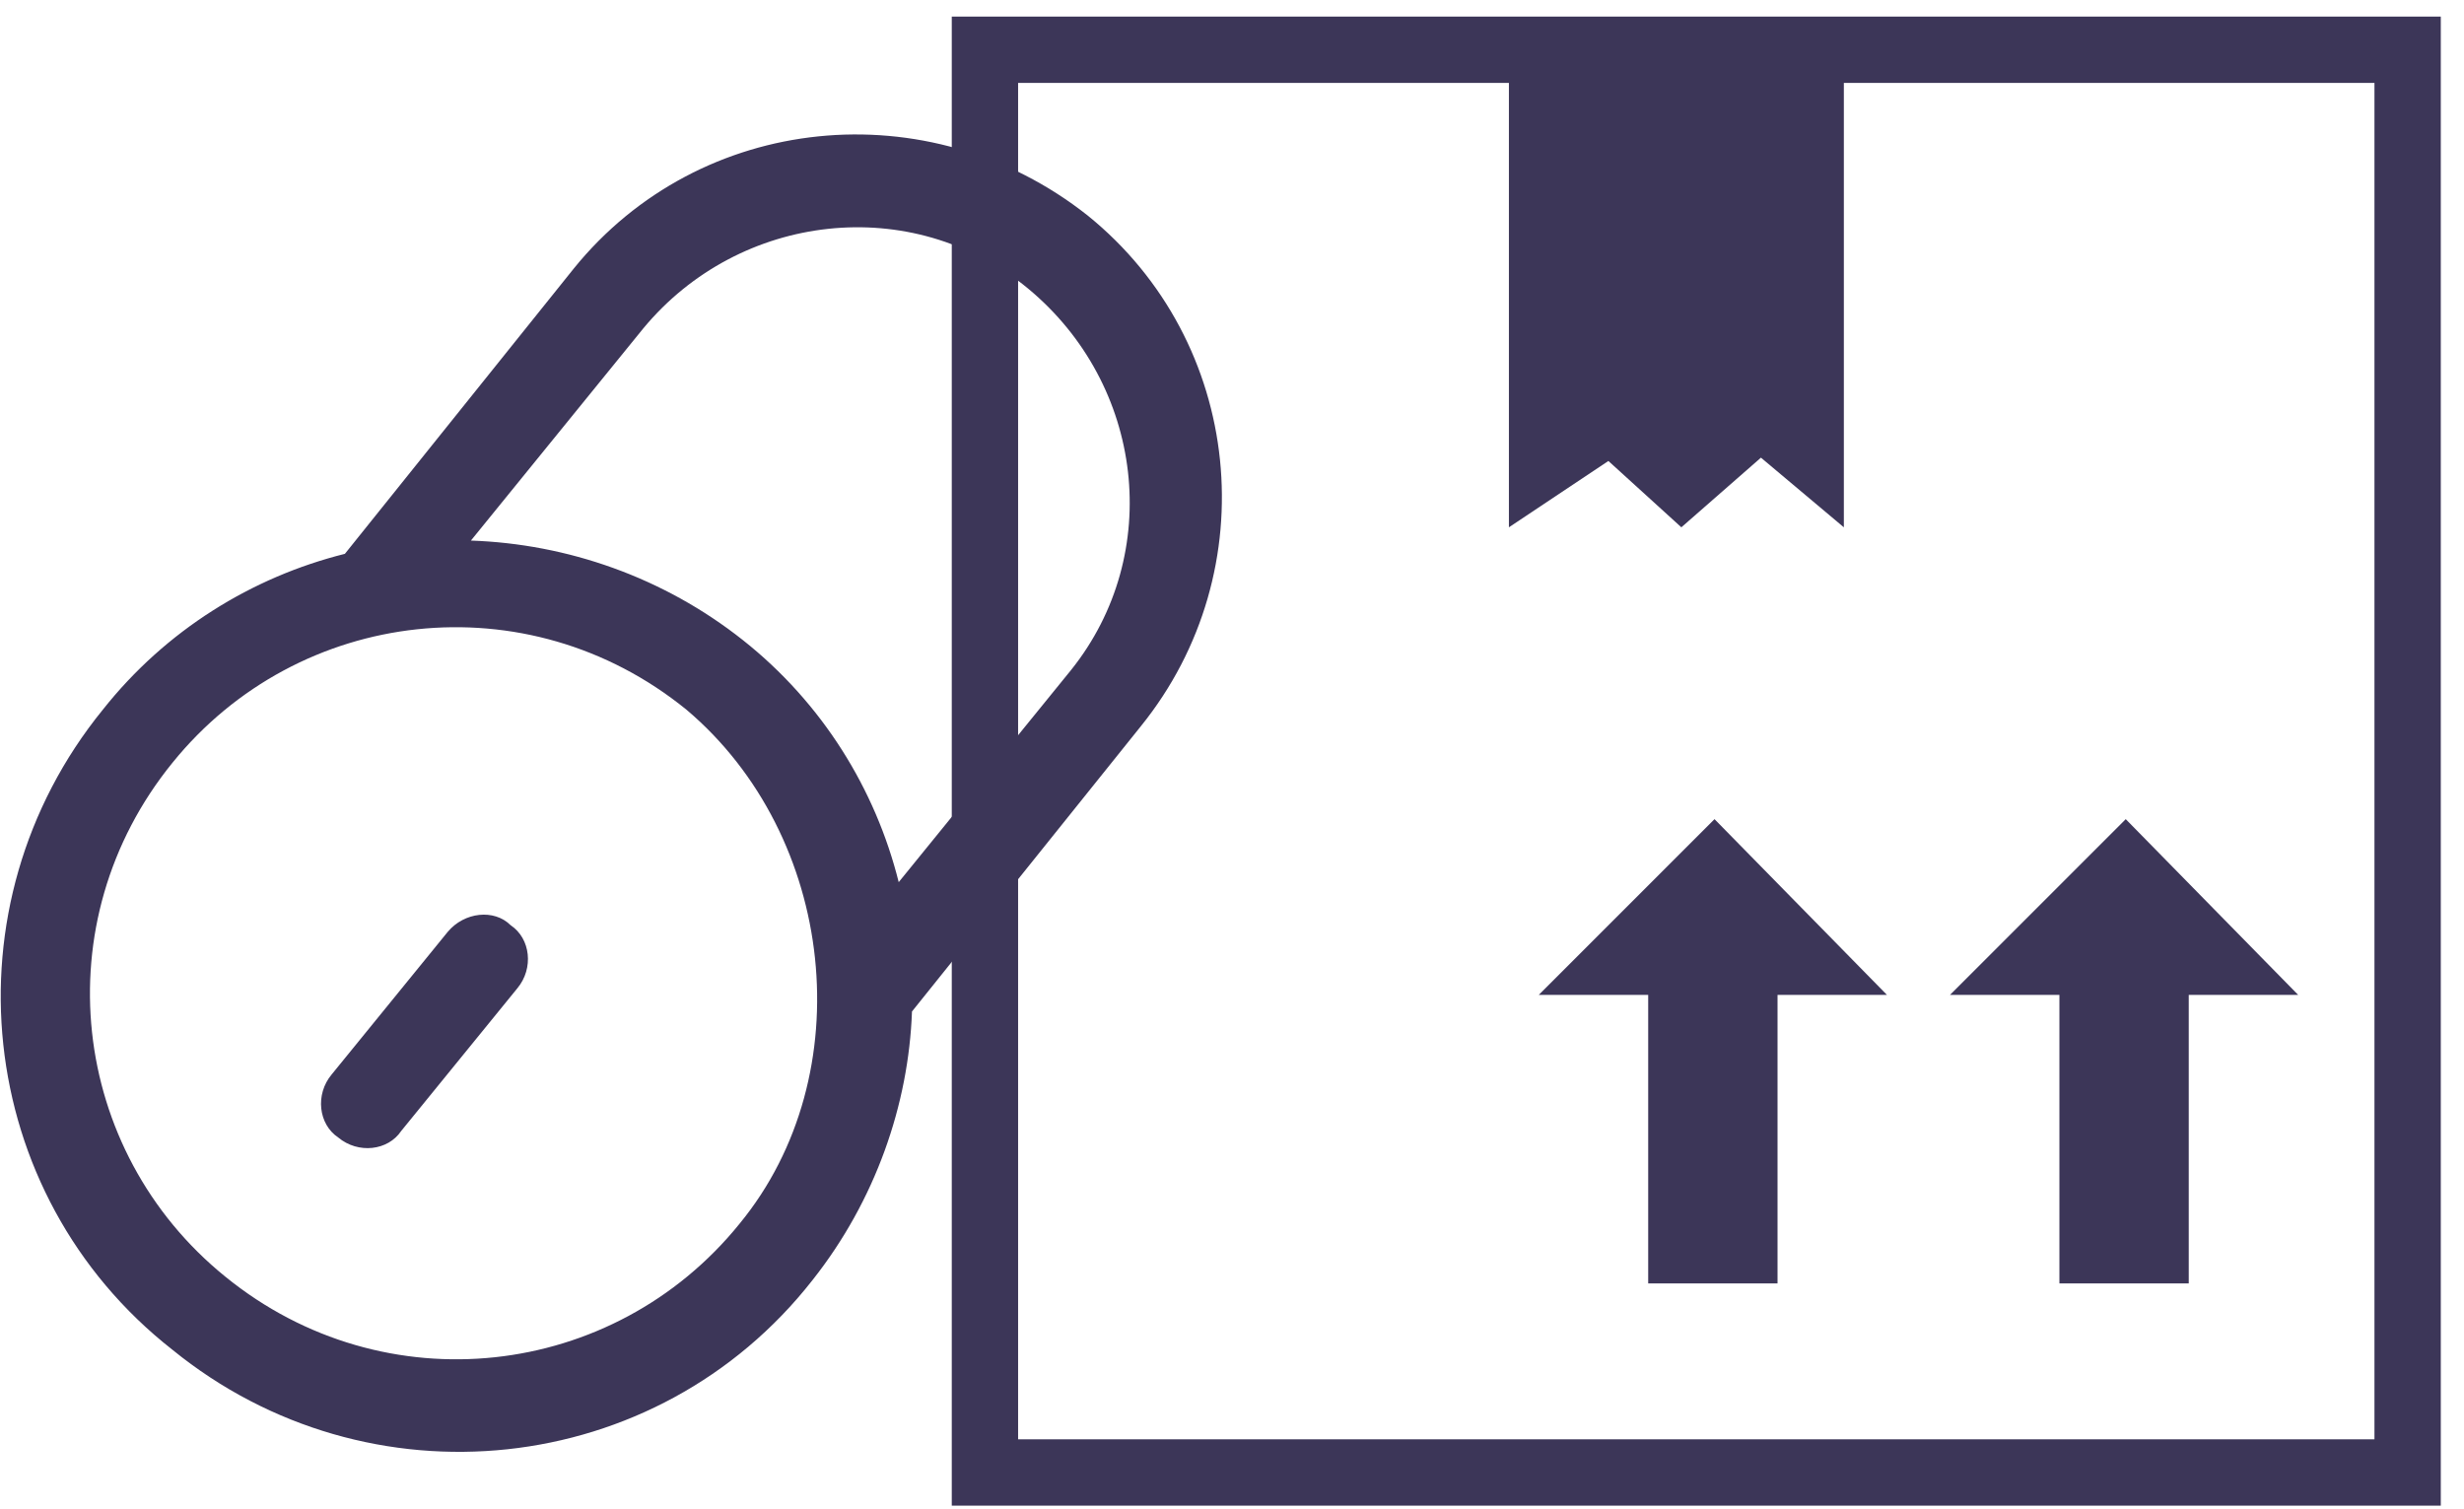
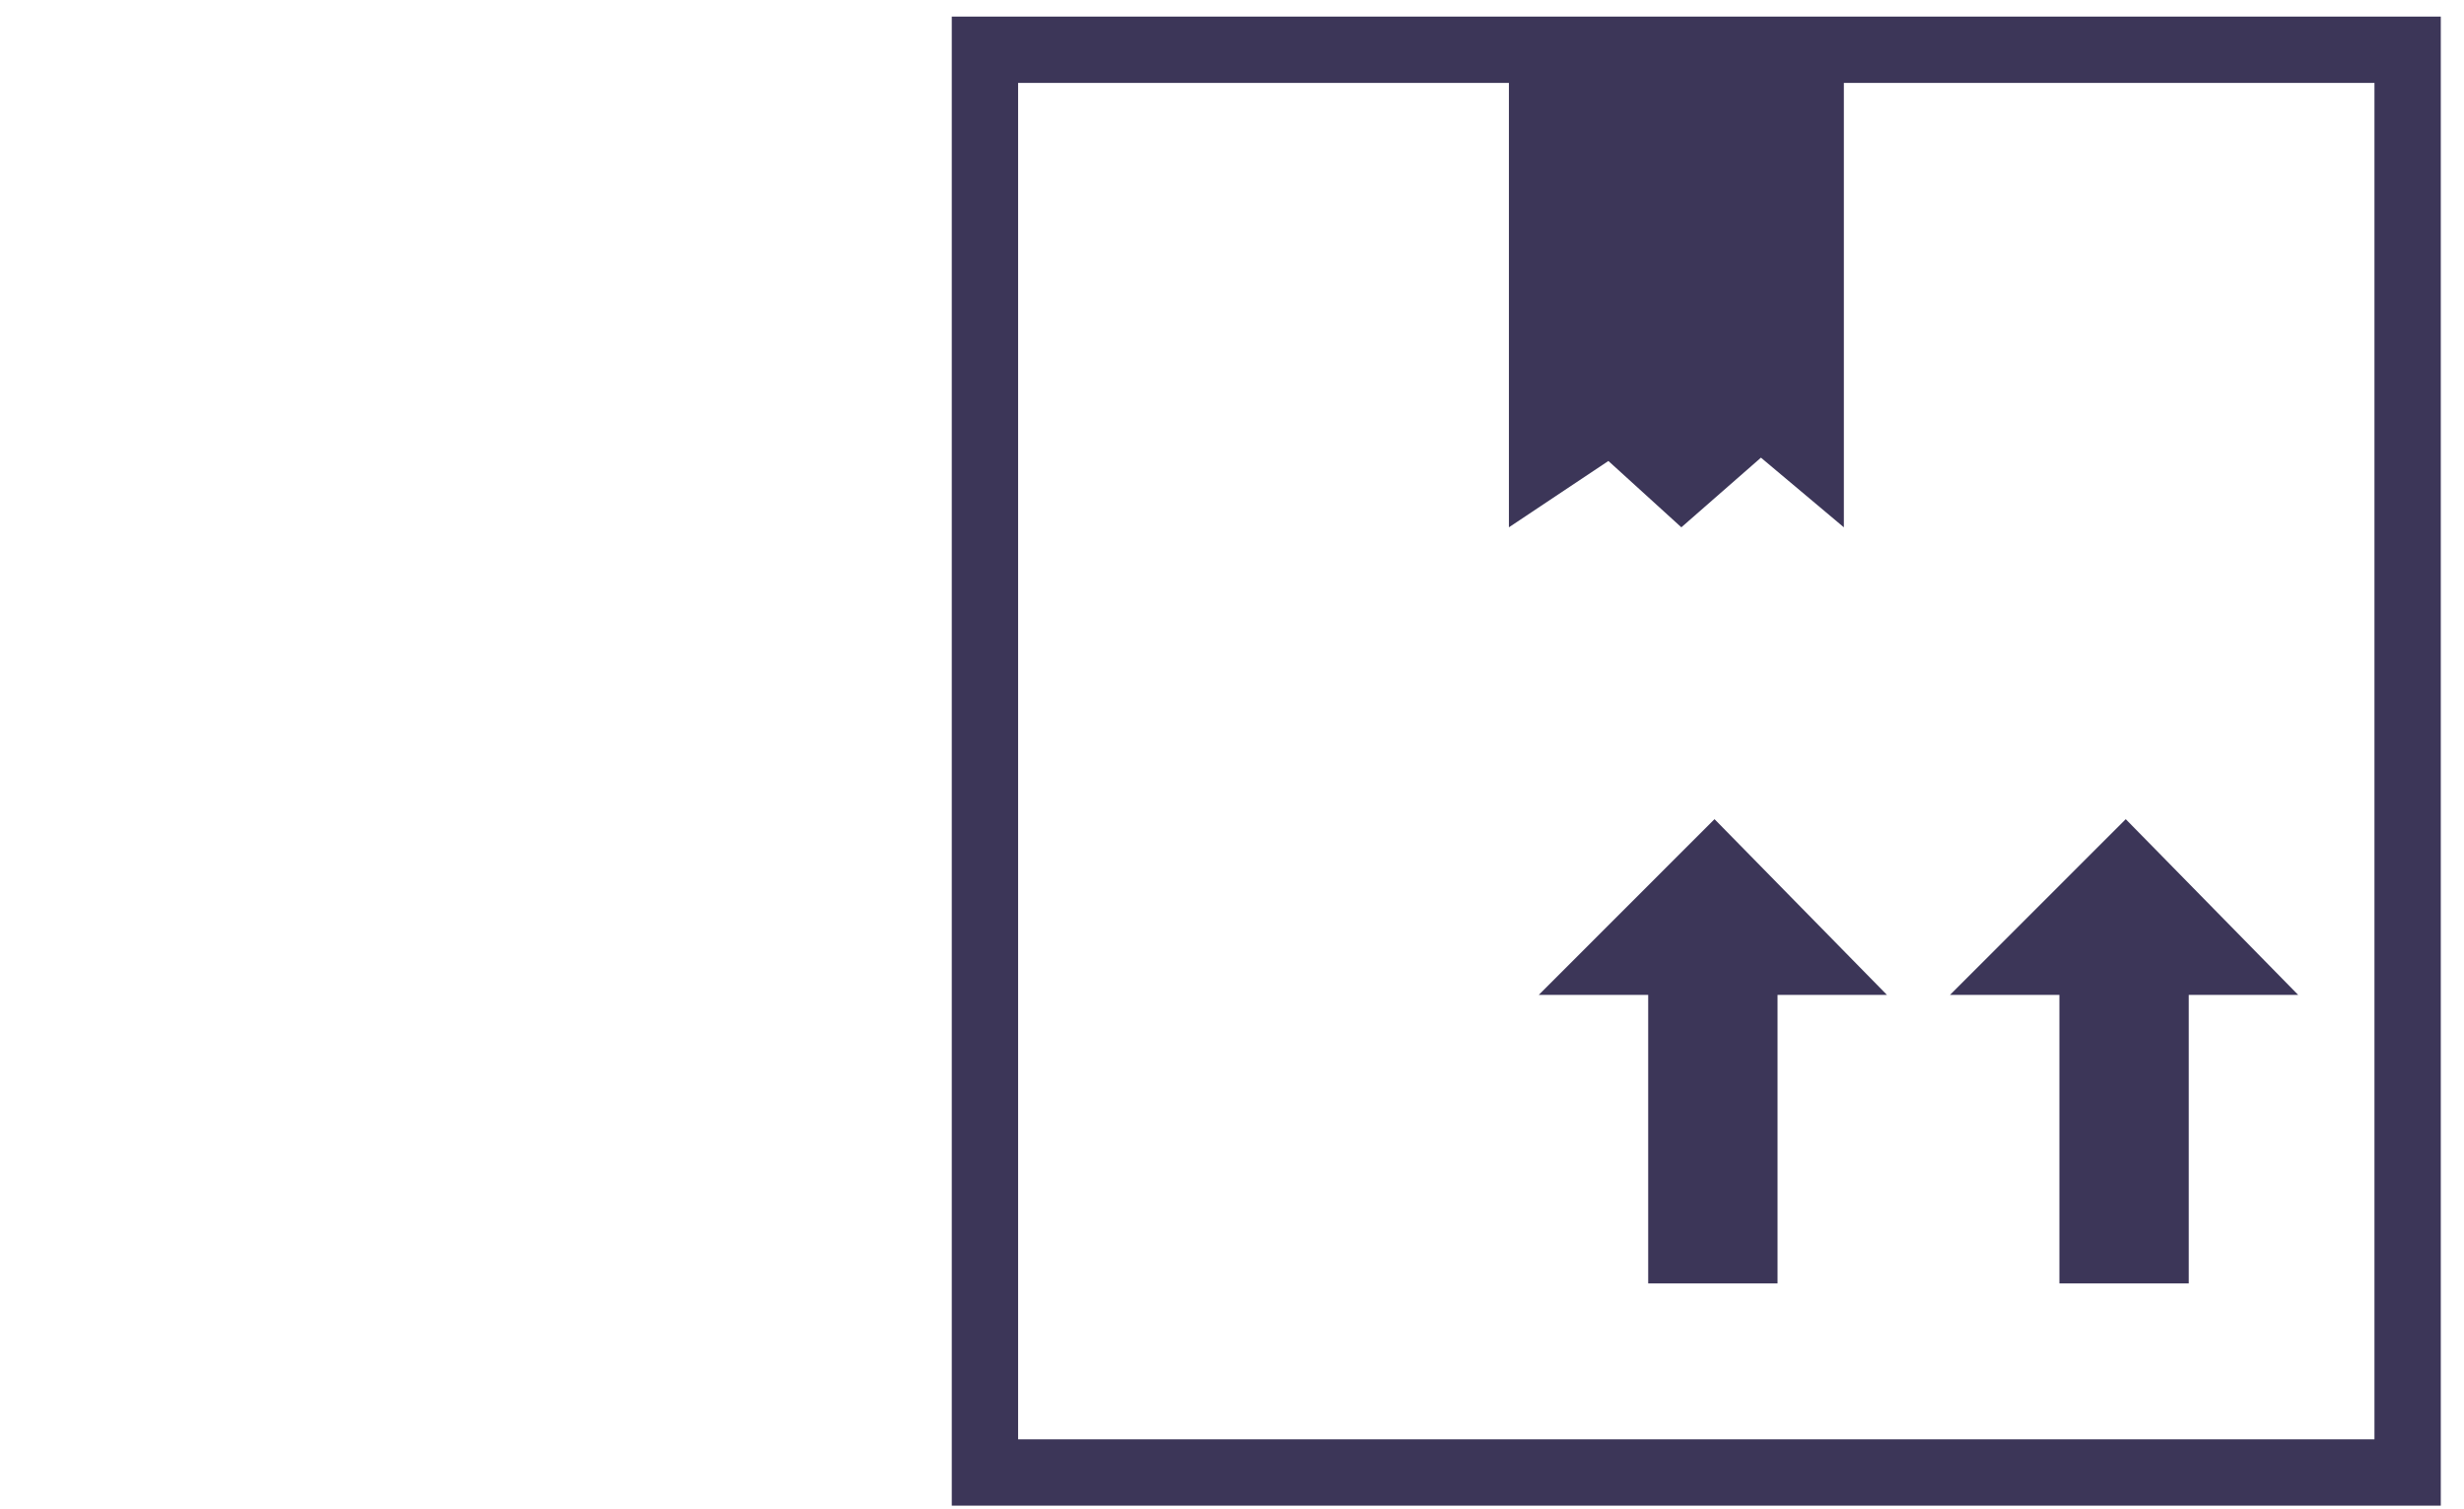
<svg xmlns="http://www.w3.org/2000/svg" version="1.1" id="Layer_1" x="0px" y="0px" viewBox="0 0 74.3 45.5" style="enable-background:new 0 0 74.3 45.5;" xml:space="preserve">
  <style type="text/css">
	._x005B_Default_x005D_{fill:#FFFFFF;stroke:#271F21;stroke-miterlimit:10;}
	.Round_x0020_Corners_x0020_2_x0020_pt{fill:#FFFFFF;stroke:#271F21;stroke-miterlimit:10;}
	.Live_x0020_Reflect_x0020_X{fill:none;}
	.Bevel_x0020_Soft{fill:url(#SVGID_1_);}
	.Dusk{fill:#FFFFFF;}
	.Foliage_GS{fill:#F0DB00;}
	.Pompadour_GS{fill-rule:evenodd;clip-rule:evenodd;fill:#8FABD9;}
	.Graphic_x0020_Style_x0020_35{fill:none;}
	.st0{clip-path:url(#SVGID_3_);fill:url(#SVGID_4_);}
	.st1{clip-path:url(#SVGID_3_);fill:url(#SVGID_5_);}
	.st2{clip-path:url(#SVGID_3_);fill:none;}
	.st3{clip-path:url(#SVGID_7_);fill:none;}
	.st4{display:none;}
	.st5{display:inline;opacity:0.8;}
	.st6{fill:#FFFFFF;}
	.st7{display:inline;fill:#3C3658;}
	.st8{display:inline;}
	.st9{fill:none;stroke:#3C3658;stroke-width:4;stroke-miterlimit:10;}
	.st10{fill:none;stroke:#3D3E6F;stroke-miterlimit:10;}
	.st11{fill:none;stroke:#231D3E;stroke-miterlimit:10;}
	.st12{fill:#231D3E;}
	.st13{fill:none;stroke:#3C3658;stroke-miterlimit:10;}
	.st14{fill:#3C3658;}
	.st15{opacity:0.5;fill:#FFFFFF;}
	.st16{fill:#FFFFFF;stroke:#3D3E6F;stroke-miterlimit:10;}
	.st17{opacity:0.85;fill:url(#SVGID_8_);}
	.st18{fill:#FFF0FF;}
	.st19{fill:#39424B;}
	.st20{opacity:0.7;}
	.st21{opacity:0.6;fill:#3C3658;}
	.st22{opacity:0.5;}
	.st23{fill:none;stroke:#2E355E;stroke-width:2;stroke-linecap:round;stroke-linejoin:round;stroke-dasharray:6,6;}
	.st24{fill:#2E355E;}
	
		.st25{fill-rule:evenodd;clip-rule:evenodd;fill:none;stroke:#2E355E;stroke-linecap:round;stroke-linejoin:round;stroke-miterlimit:10;stroke-dasharray:6;}
	.st26{fill-rule:evenodd;clip-rule:evenodd;fill:#3C3658;}
	.st27{opacity:0.4;fill:#3C3658;}
	.st28{opacity:0.6;fill-rule:evenodd;clip-rule:evenodd;fill:#3C3658;}
	.st29{fill-rule:evenodd;clip-rule:evenodd;fill:#3C3658;stroke:#334144;stroke-width:0.802;stroke-miterlimit:10;}
	.st30{opacity:0.4;fill-rule:evenodd;clip-rule:evenodd;fill:#3C3658;}
	.st31{opacity:0.3;fill-rule:evenodd;clip-rule:evenodd;fill:#3C3658;}
	.st32{opacity:0.3;fill:#3C3658;}
	.st33{opacity:0.3;}
	.st34{opacity:0.2;}
	.st35{opacity:0.5;fill:#3C3658;}
	.st36{opacity:0.6;}
	.st37{opacity:0.2;fill:#3C3658;}
	.st38{opacity:0.4;}
	.st39{opacity:0.8;}
	.st40{opacity:0.7;fill:#3C3658;}
	.st41{opacity:0.9;fill:#3C3658;}
	.st42{fill:none;stroke:#3C3658;stroke-width:2;stroke-miterlimit:10;}
	.st43{fill:none;stroke:#FFFFFF;stroke-width:1.5;stroke-miterlimit:10;}
	.st44{fill-rule:evenodd;clip-rule:evenodd;fill:#FFFFFF;stroke:#1F1E21;stroke-width:0.25;stroke-miterlimit:10;}
	.st45{clip-path:url(#SVGID_10_);fill-rule:evenodd;clip-rule:evenodd;fill:#211F42;}
	.st46{clip-path:url(#SVGID_10_);fill-rule:evenodd;clip-rule:evenodd;fill:#35356B;}
	.st47{clip-path:url(#SVGID_10_);fill-rule:evenodd;clip-rule:evenodd;fill:#F6B221;}
	.st48{clip-path:url(#SVGID_10_);fill-rule:evenodd;clip-rule:evenodd;fill:#303062;}
	.st49{fill-rule:evenodd;clip-rule:evenodd;fill:none;stroke:#1F1E21;stroke-width:0.25;stroke-miterlimit:10;}
	.st50{fill-rule:evenodd;clip-rule:evenodd;fill:none;}
	.st51{fill:#171717;}
	.st52{fill-rule:evenodd;clip-rule:evenodd;fill:#303062;}
	.st53{fill-rule:evenodd;clip-rule:evenodd;fill:none;stroke:#333333;stroke-width:0.5;stroke-miterlimit:10;}
	.st54{fill-rule:evenodd;clip-rule:evenodd;}
	.st55{fill-rule:evenodd;clip-rule:evenodd;fill:#303062;stroke:#1F1E21;stroke-width:0.25;stroke-miterlimit:10;}
	.st56{fill-rule:evenodd;clip-rule:evenodd;fill:#201E40;}
	.st57{fill:#B0B0B0;}
	.st58{fill-rule:evenodd;clip-rule:evenodd;fill:url(#SVGID_11_);}
	.st59{fill:#303062;}
	.st60{clip-path:url(#SVGID_13_);}
	.st61{clip-path:url(#SVGID_15_);fill-rule:evenodd;clip-rule:evenodd;fill:#F6B221;}
	.st62{clip-path:url(#SVGID_15_);fill-rule:evenodd;clip-rule:evenodd;fill:#FFFFFF;}
	.st63{clip-path:url(#SVGID_15_);fill:none;stroke:#FFFFFF;stroke-miterlimit:10;}
	.st64{fill:#575758;}
	.st65{fill:#353535;}
	.st66{fill:url(#SVGID_16_);}
	.st67{opacity:0.53;fill:#363636;}
	.st68{fill:url(#SVGID_17_);}
	.st69{fill:#111111;}
	.st70{fill:#2E2E2E;}
	.st71{fill:#666666;}
	.st72{clip-path:url(#SVGID_19_);fill:#202020;}
	.st73{opacity:0.65;fill:#607079;}
	.st74{fill:url(#SVGID_20_);}
	.st75{fill:#2C2C2C;}
	.st76{fill:url(#SVGID_21_);}
	.st77{fill:#29292B;}
	.st78{opacity:0.35;}
	.st79{fill:url(#SVGID_22_);}
	.st80{fill:url(#SVGID_23_);}
	.st81{fill:#7F7F7F;}
	.st82{fill:#202020;}
	.st83{fill:url(#SVGID_24_);}
	.st84{fill:url(#SVGID_25_);}
	.st85{fill:url(#SVGID_26_);}
	.st86{fill:url(#SVGID_27_);}
	.st87{fill:#404040;}
	.st88{fill:#CBCBCD;}
	.st89{fill:#6F6F72;}
	.st90{fill:#37363B;}
	.st91{opacity:9.000000e-002;}
	.st92{fill:#242424;}
	.st93{fill:url(#SVGID_28_);}
	.st94{fill:#454545;}
	.st95{fill:#363636;}
	.st96{fill:#AEAEB0;}
	.st97{fill:url(#SVGID_29_);}
	.st98{fill:url(#SVGID_30_);}
	.st99{fill:url(#SVGID_31_);}
	.st100{fill:url(#SVGID_32_);}
	.st101{fill:url(#SVGID_33_);}
	.st102{fill:url(#SVGID_34_);}
	.st103{fill:url(#SVGID_35_);}
	.st104{fill:url(#SVGID_36_);}
	.st105{fill:url(#SVGID_37_);}
	.st106{fill:url(#SVGID_38_);}
	.st107{opacity:0.16;fill:#FFFFFF;}
	.st108{clip-path:url(#SVGID_40_);}
	.st109{fill-rule:evenodd;clip-rule:evenodd;fill:#211F42;}
	.st110{fill-rule:evenodd;clip-rule:evenodd;fill:#35356B;}
	.st111{fill-rule:evenodd;clip-rule:evenodd;fill:#F6B221;}
	.st112{clip-path:url(#SVGID_42_);}
	.st113{fill:#EAEAEA;}
	.st114{fill:#19415A;}
	.st115{fill:#353F47;}
	.st116{fill:#40474C;}
	.st117{fill:#F6B221;}
	.st118{opacity:0.3;fill:#6B9136;}
	.st119{fill:#6B9136;}
	.st120{fill:#778796;}
	.st121{fill:#537197;}
	.st122{opacity:0.5;fill:#3F5B7A;}
	.st123{fill:#5589AD;}
	.st124{fill:#3F5B7A;}
	.st125{fill:#DE3A29;}
	.st126{opacity:0.2;fill:#516D8C;}
	.st127{fill:#ED463E;}
	.st128{fill:#89231F;}
	.st129{fill:#516D8C;}
	.st130{opacity:0.4;fill:#537197;}
	.st131{opacity:0.2;fill:#3F5B7A;}
	.st132{fill:#FFD939;}
	.st133{fill:#EFB73A;}
	.st134{fill:#E8AE46;}
	.st135{fill:#FFDC48;}
	.st136{fill:#FF8501;}
	.st137{fill:#ED7906;}
	.st138{fill:#FF9210;}
	.st139{fill:#AF6420;}
	.st140{opacity:0.2;fill:#353F47;}
	.st141{fill:#FFDEA9;}
	.st142{fill:#F0D093;}
	.st143{opacity:0.7;fill:#F0D093;}
	.st144{opacity:0.6;fill:#FFFFFF;}
	.st145{opacity:0.4;fill:#F0D093;}
	.st146{fill:#FFE2B8;}
	.st147{opacity:0.6;fill:#2B3E3C;}
	.st148{fill:#FFECD2;}
	.st149{fill:#211F42;}
	.st150{fill:url(#SVGID_43_);}
	.st151{fill:#D3D3D3;}
	.st152{fill:#D0D0D0;}
	.st153{opacity:0.7;fill:#ADADA5;}
	.st154{fill:#FFE441;}
	.st155{fill:#848484;}
	.st156{fill:#4F5056;}
	.st157{fill:#898E92;}
	.st158{fill:#ADADA5;}
	.st159{opacity:0.4;fill:#ADADA5;}
	.st160{fill:#46474B;}
	.st161{fill:#4E4E4C;}
	.st162{fill:#686A76;}
	.st163{fill-rule:evenodd;clip-rule:evenodd;fill:#537197;}
	.st164{fill-rule:evenodd;clip-rule:evenodd;fill:#4B8DBD;}
	.st165{opacity:0.5;fill:#D0D0D0;}
	.st166{opacity:0.9;fill:#4B8DBD;}
	.st167{fill:#898E92;stroke:#898E92;stroke-width:0.855;stroke-miterlimit:10;}
	.st168{opacity:0.3;fill:#D0D0D0;}
	.st169{fill:#B0B4B7;}
	.st170{fill:#F0CA29;}
	.st171{opacity:0.4;fill:#16A1A8;}
	.st172{fill:#16A1A8;}
	.st173{fill:none;stroke:#FFFFFF;stroke-miterlimit:10;}
	.st174{clip-path:url(#SVGID_45_);fill:#CACCC1;}
	.st175{clip-path:url(#SVGID_45_);fill:url(#SVGID_46_);}
	.st176{fill:none;}
	.st177{fill:#F18F25;}
	.st178{fill:none;stroke:#303162;stroke-miterlimit:10;}
</style>
  <linearGradient id="SVGID_1_" gradientUnits="userSpaceOnUse" x1="1810.297" y1="-947.127" x2="1811.004" y2="-946.42">
    <stop offset="0" style="stop-color:#EDECEF" />
    <stop offset="0.166" style="stop-color:#E9E8EB" />
    <stop offset="0.335" style="stop-color:#DEDCDF" />
    <stop offset="0.507" style="stop-color:#CCC9CA" />
    <stop offset="0.68" style="stop-color:#B2AEAD" />
    <stop offset="0.852" style="stop-color:#918B89" />
    <stop offset="1" style="stop-color:#6F6763" />
  </linearGradient>
  <g id="_x39__17_">
    <g>
-       <path class="st14" d="M32.8,6.5C28,2.7,21.1,3.4,17.3,8.1l-6.9,8.6C7.6,17.4,5,19,3.1,21.4c-4.8,5.9-3.9,14.6,2.1,19.3    c5.9,4.8,14.6,3.9,19.3-2.1c1.9-2.4,2.9-5.3,3-8.1l6.9-8.6C38.2,17.2,37.5,10.3,32.8,6.5z M22.3,36.9c-3.8,4.7-10.7,5.5-15.5,1.6    c-4.7-3.8-5.5-10.7-1.6-15.5c3.8-4.7,10.7-5.5,15.5-1.6C25.2,25.2,26,32.4,22.3,36.9z M32.3,20.2l-5.2,6.4    c-0.7-2.8-2.3-5.4-4.7-7.3c-2.4-1.9-5.3-2.9-8.2-3l5.2-6.4c2.9-3.5,8.1-4.1,11.6-1.2S35.1,16.7,32.3,20.2z M13.5,28.1l-3.5,4.3    c-0.5,0.6-0.4,1.5,0.2,1.9c0.6,0.5,1.5,0.4,1.9-0.2l3.5-4.3c0.5-0.6,0.4-1.5-0.2-1.9C14.9,27.4,14,27.5,13.5,28.1z" />
-     </g>
+       </g>
  </g>
  <g>
    <polygon class="st14" points="48.5,13.9 50.7,15.9 53.1,13.8 55.6,15.9 55.6,1.5 45.5,1.5 45.5,15.9  " />
    <polygon class="st14" points="64.1,24.7 69.3,30 66,30 66,38.7 62.1,38.7 62.1,30 58.8,30  " />
    <polygon class="st14" points="53.6,30 53.6,38.7 49.7,38.7 49.7,30 46.4,30 51.7,24.7 56.9,30  " />
    <rect x="29.7" y="1.5" class="st42" width="42.9" height="42.9" />
  </g>
</svg>